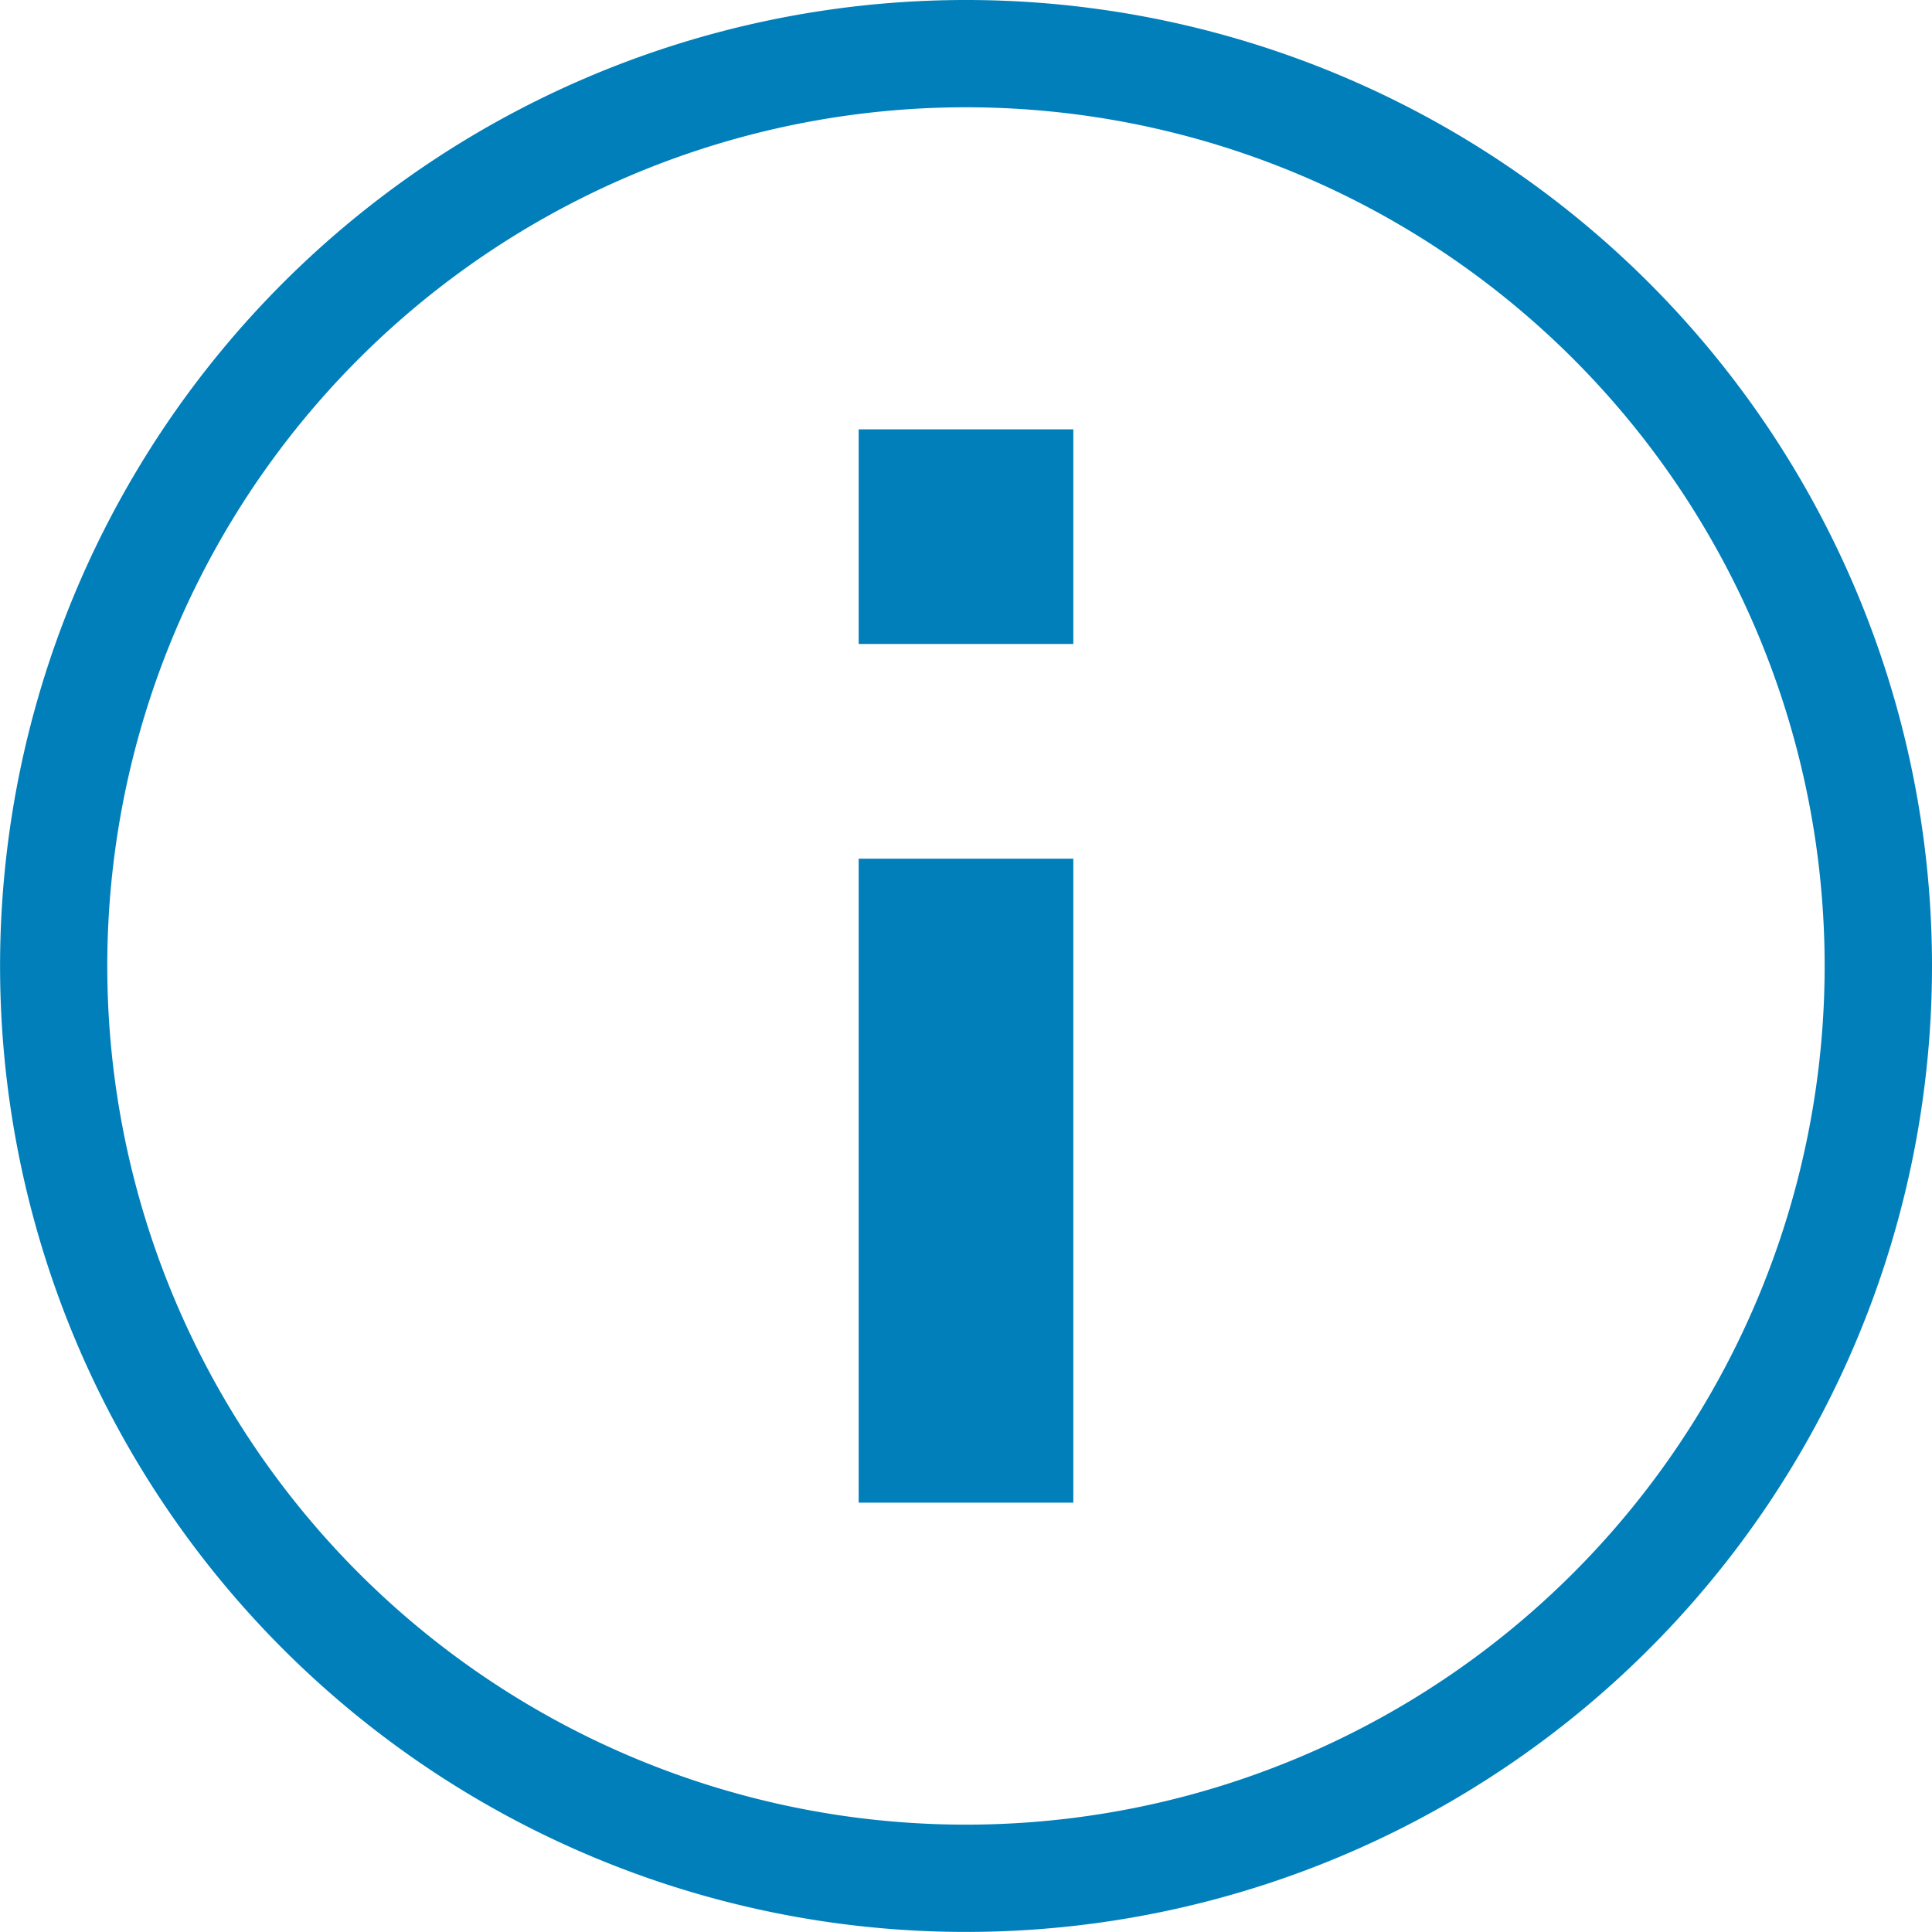
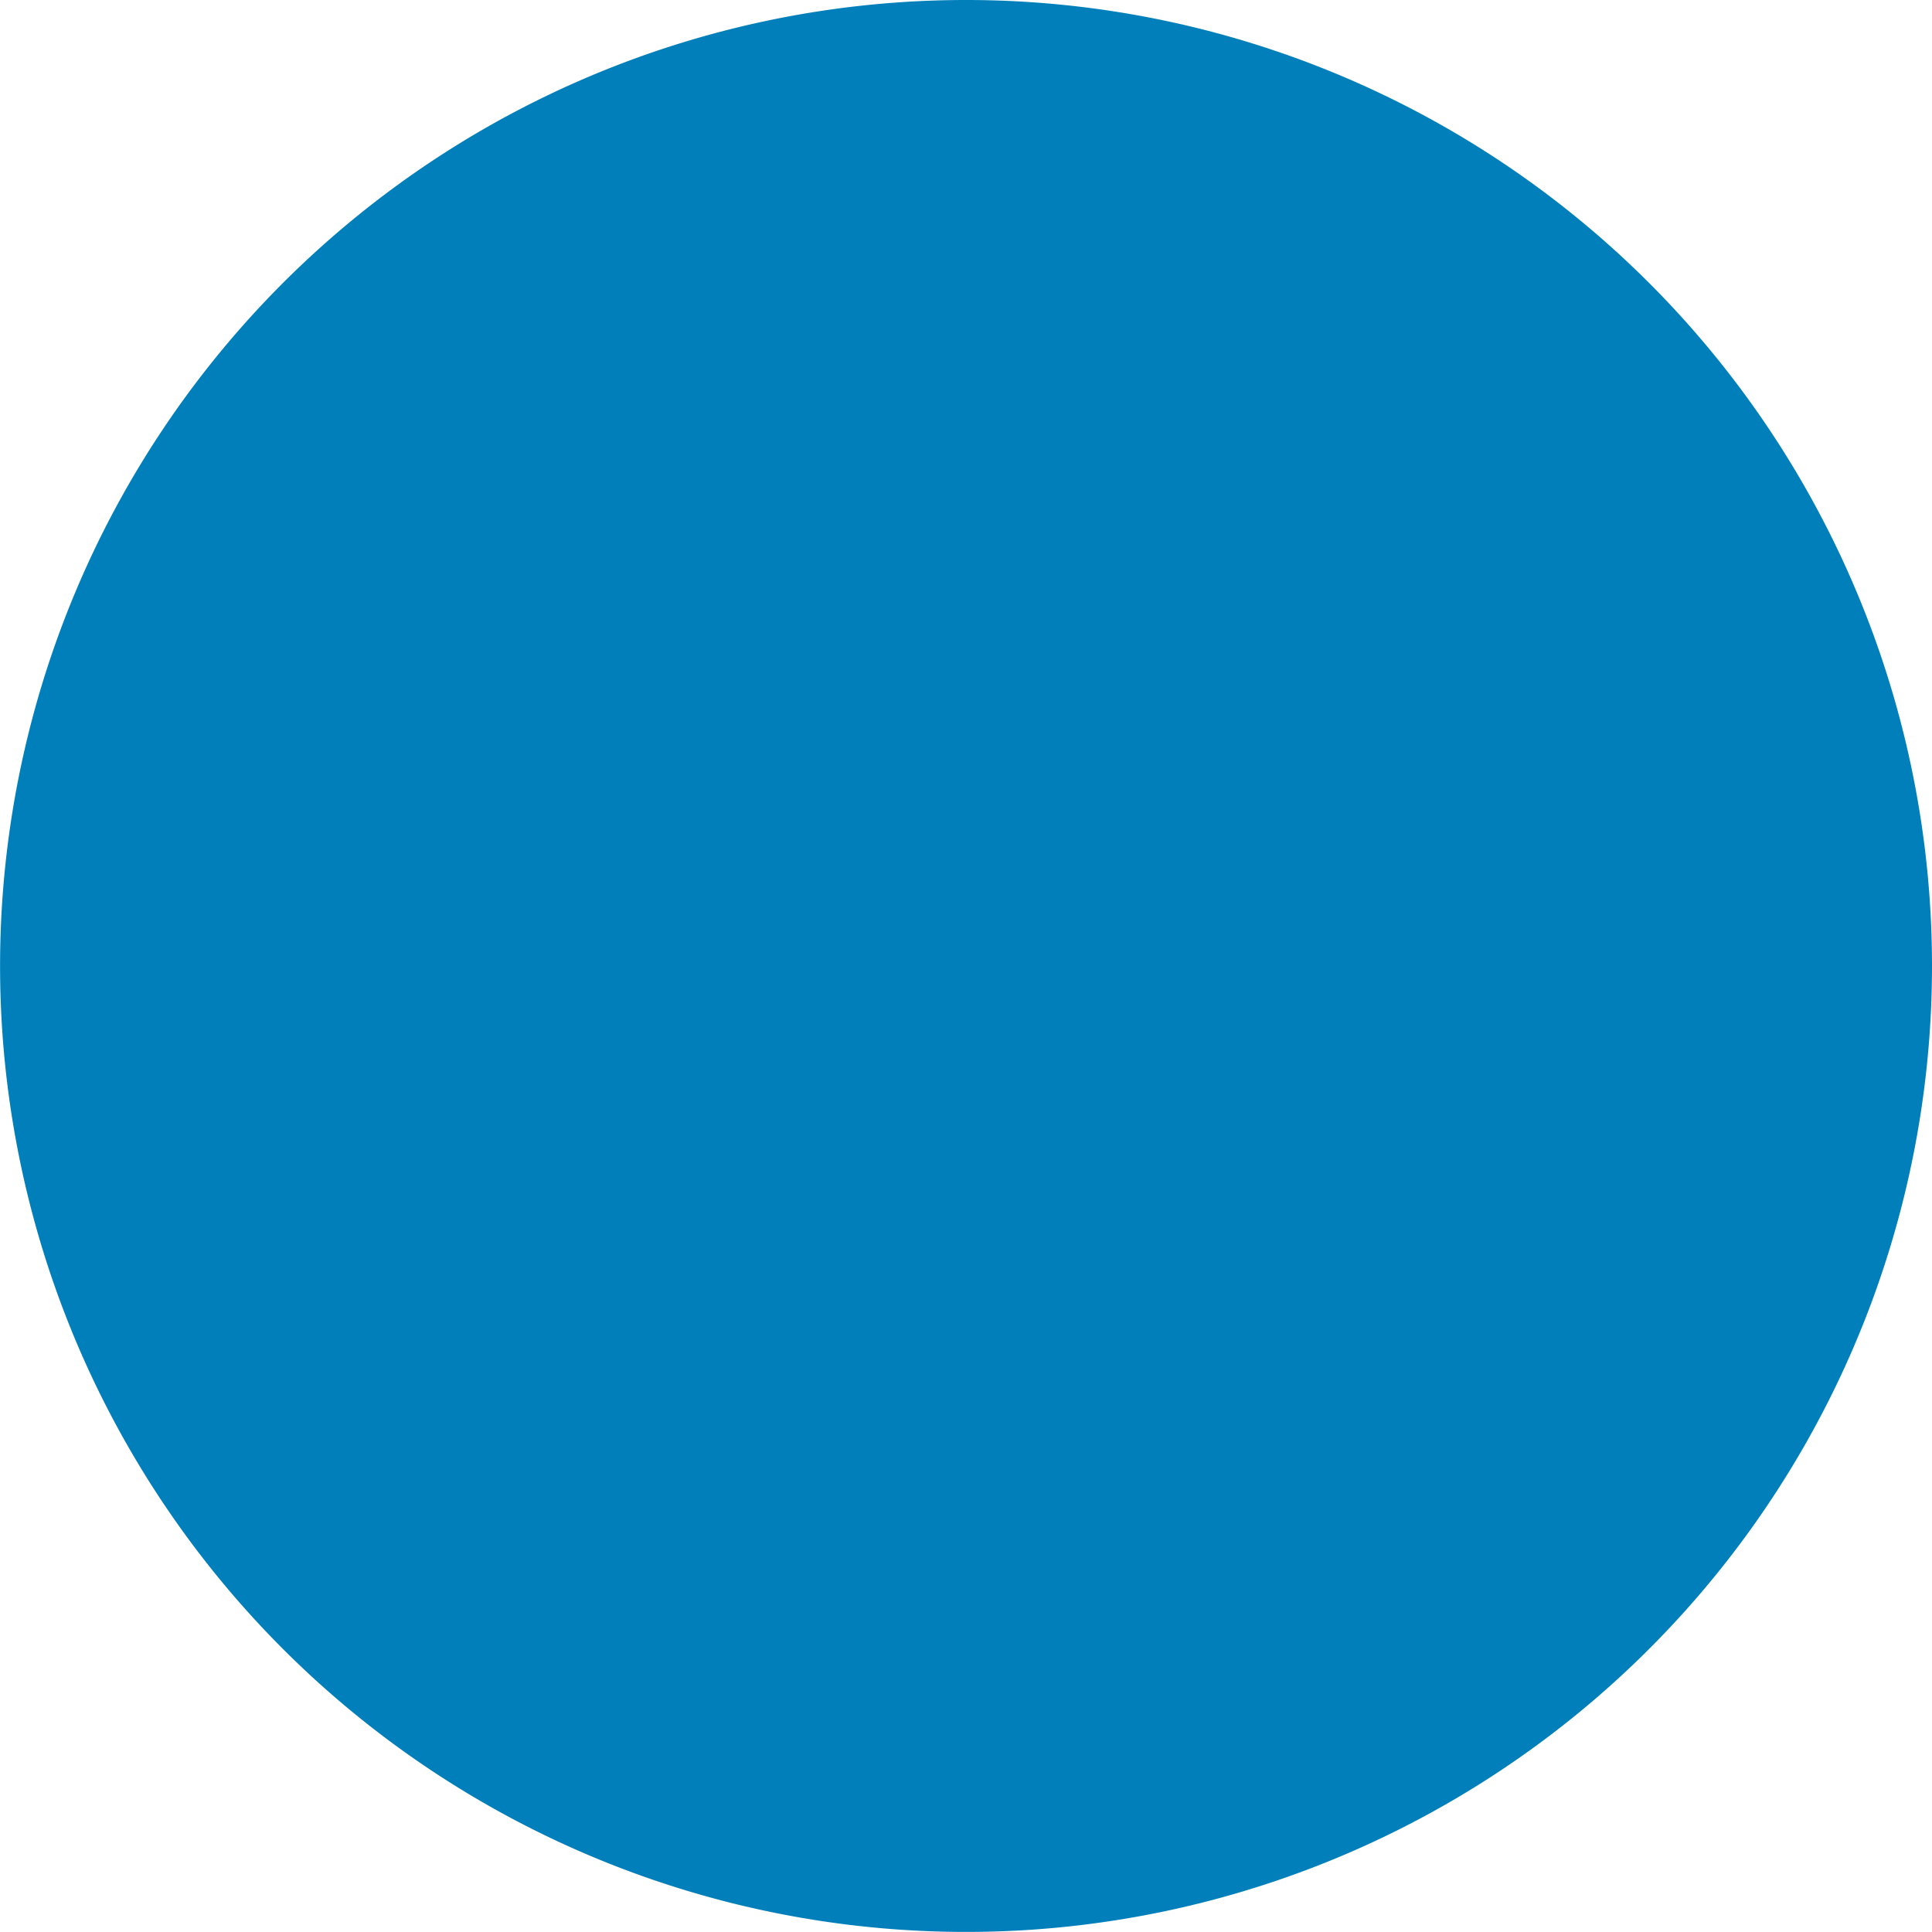
<svg xmlns="http://www.w3.org/2000/svg" id="information.min.ff1c58e70d2e555ed022e24932a79b88" width="26.365" height="26.365" viewBox="0 0 26.365 26.365">
-   <path id="Trazado_765" data-name="Trazado 765" d="M11,7h2.929V9.929H11Zm0,5.859h2.929v8.788H11Z" transform="translate(0.718 -1.141)" fill="#007fba" />
-   <path id="Trazado_766" data-name="Trazado 766" d="M16.182,3A13.182,13.182,0,1,0,29.365,16.182,13.182,13.182,0,0,0,16.182,3Zm0,24.9A11.718,11.718,0,1,1,27.9,16.182,11.718,11.718,0,0,1,16.182,27.9Z" transform="translate(-3 -3)" fill="#007fba" />
+   <path id="Trazado_766" data-name="Trazado 766" d="M16.182,3A13.182,13.182,0,1,0,29.365,16.182,13.182,13.182,0,0,0,16.182,3Zm0,24.9Z" transform="translate(-3 -3)" fill="#007fba" />
</svg>